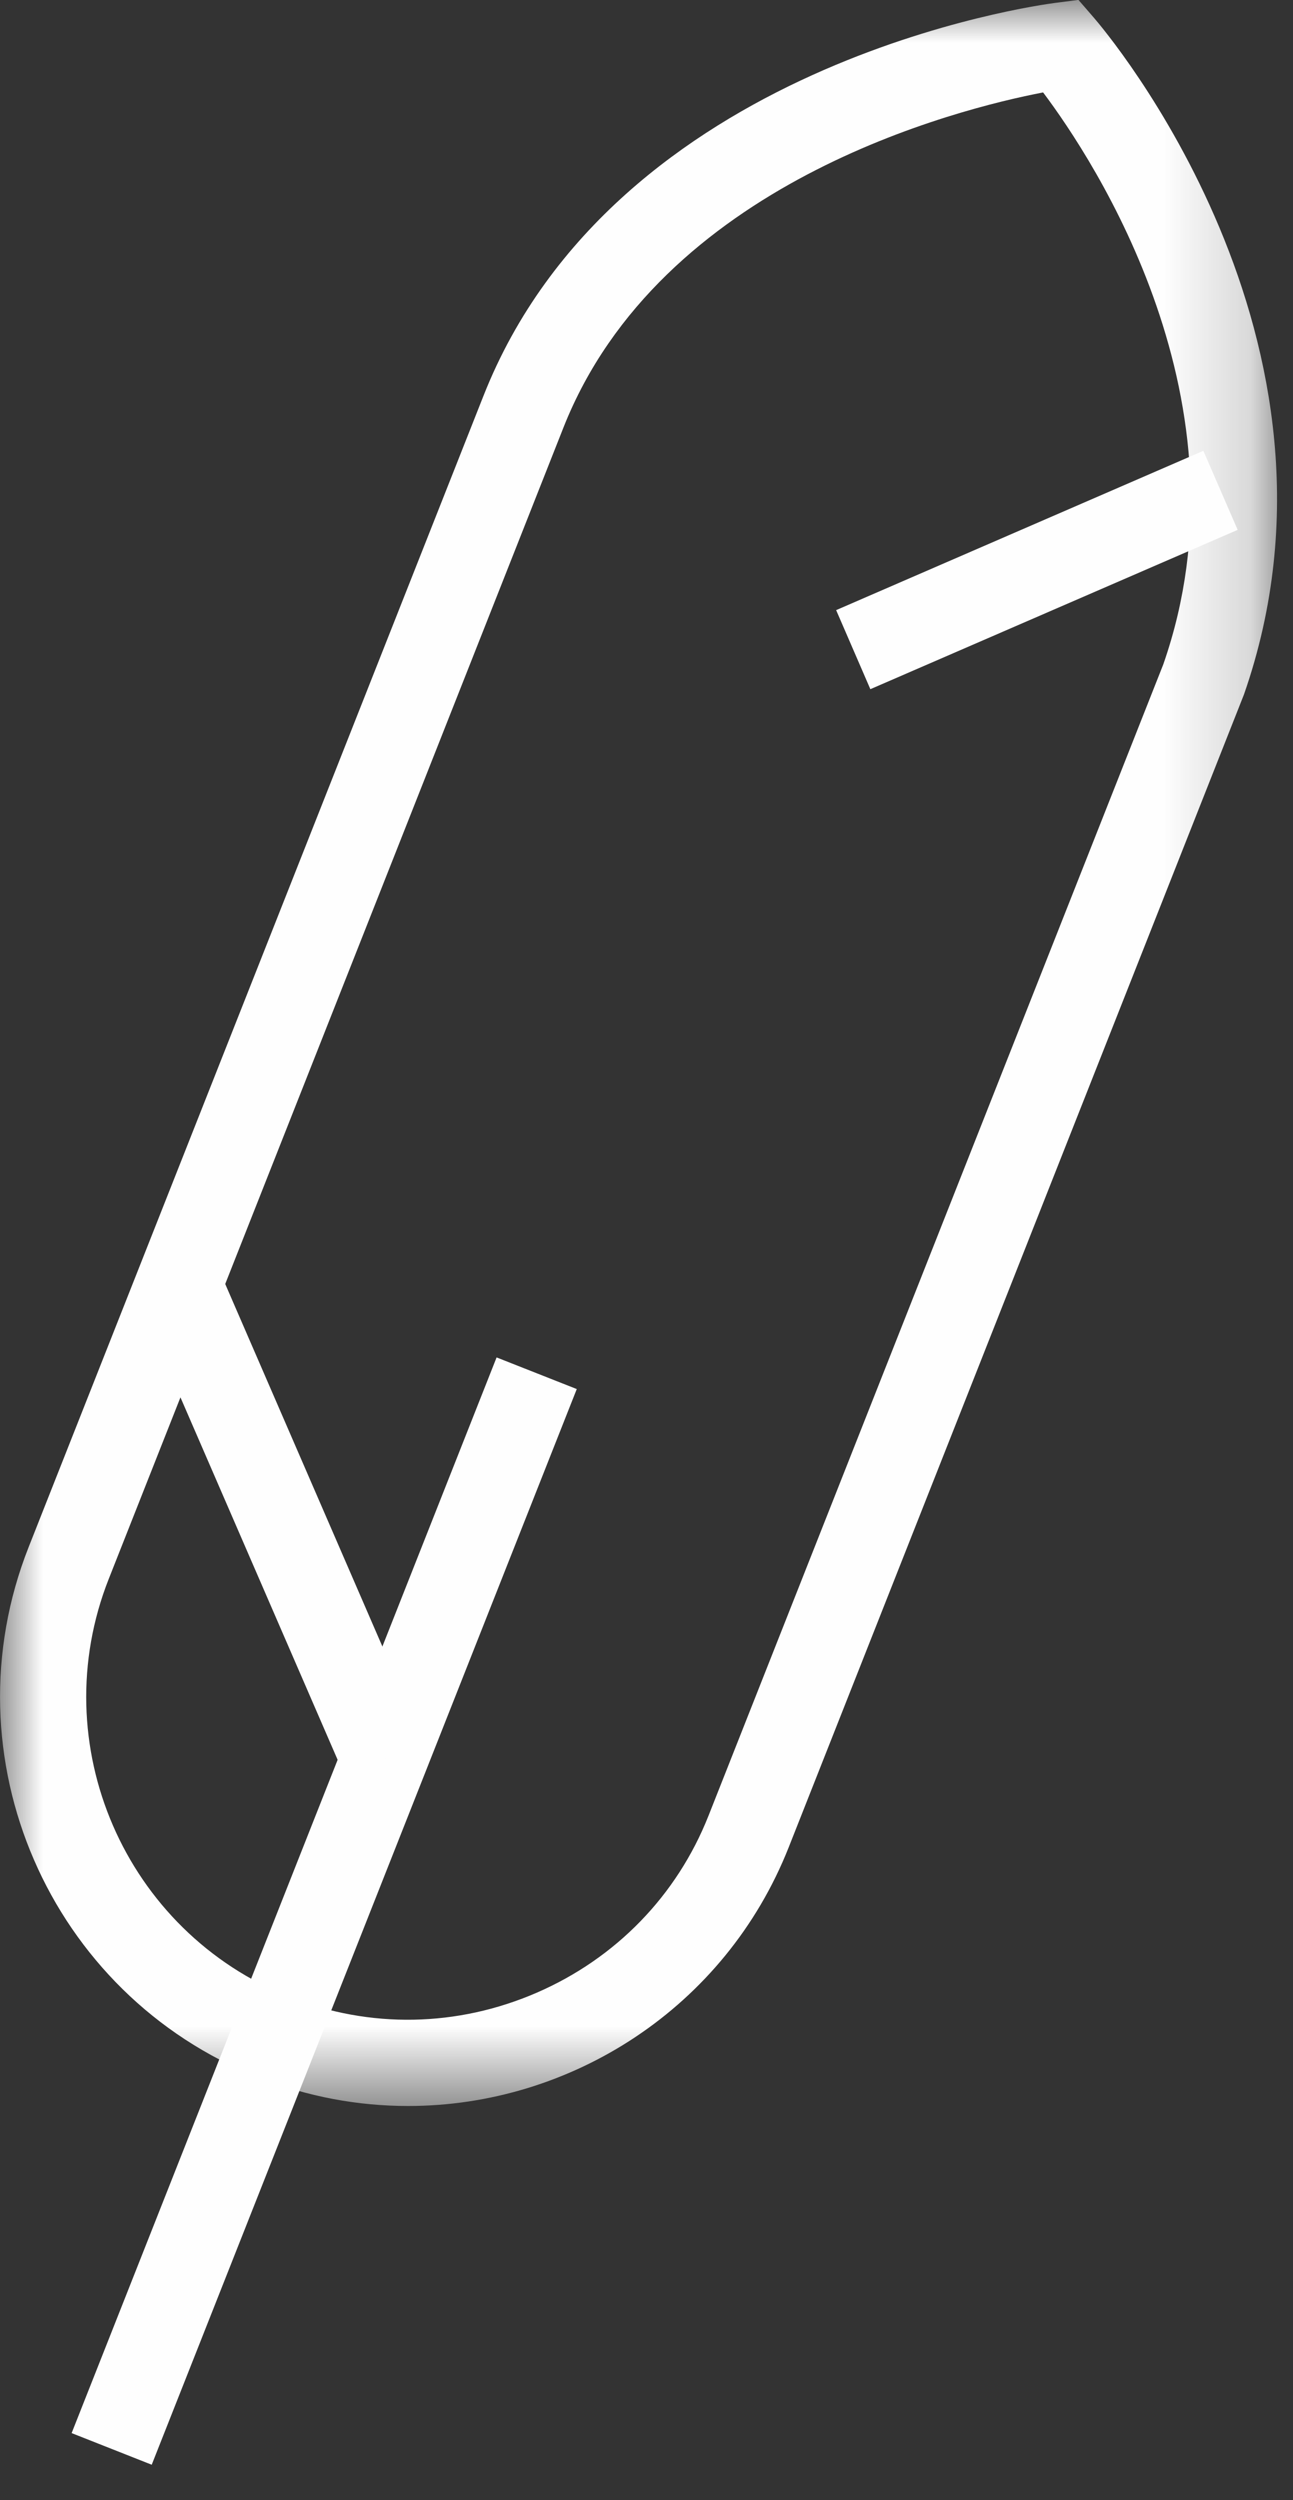
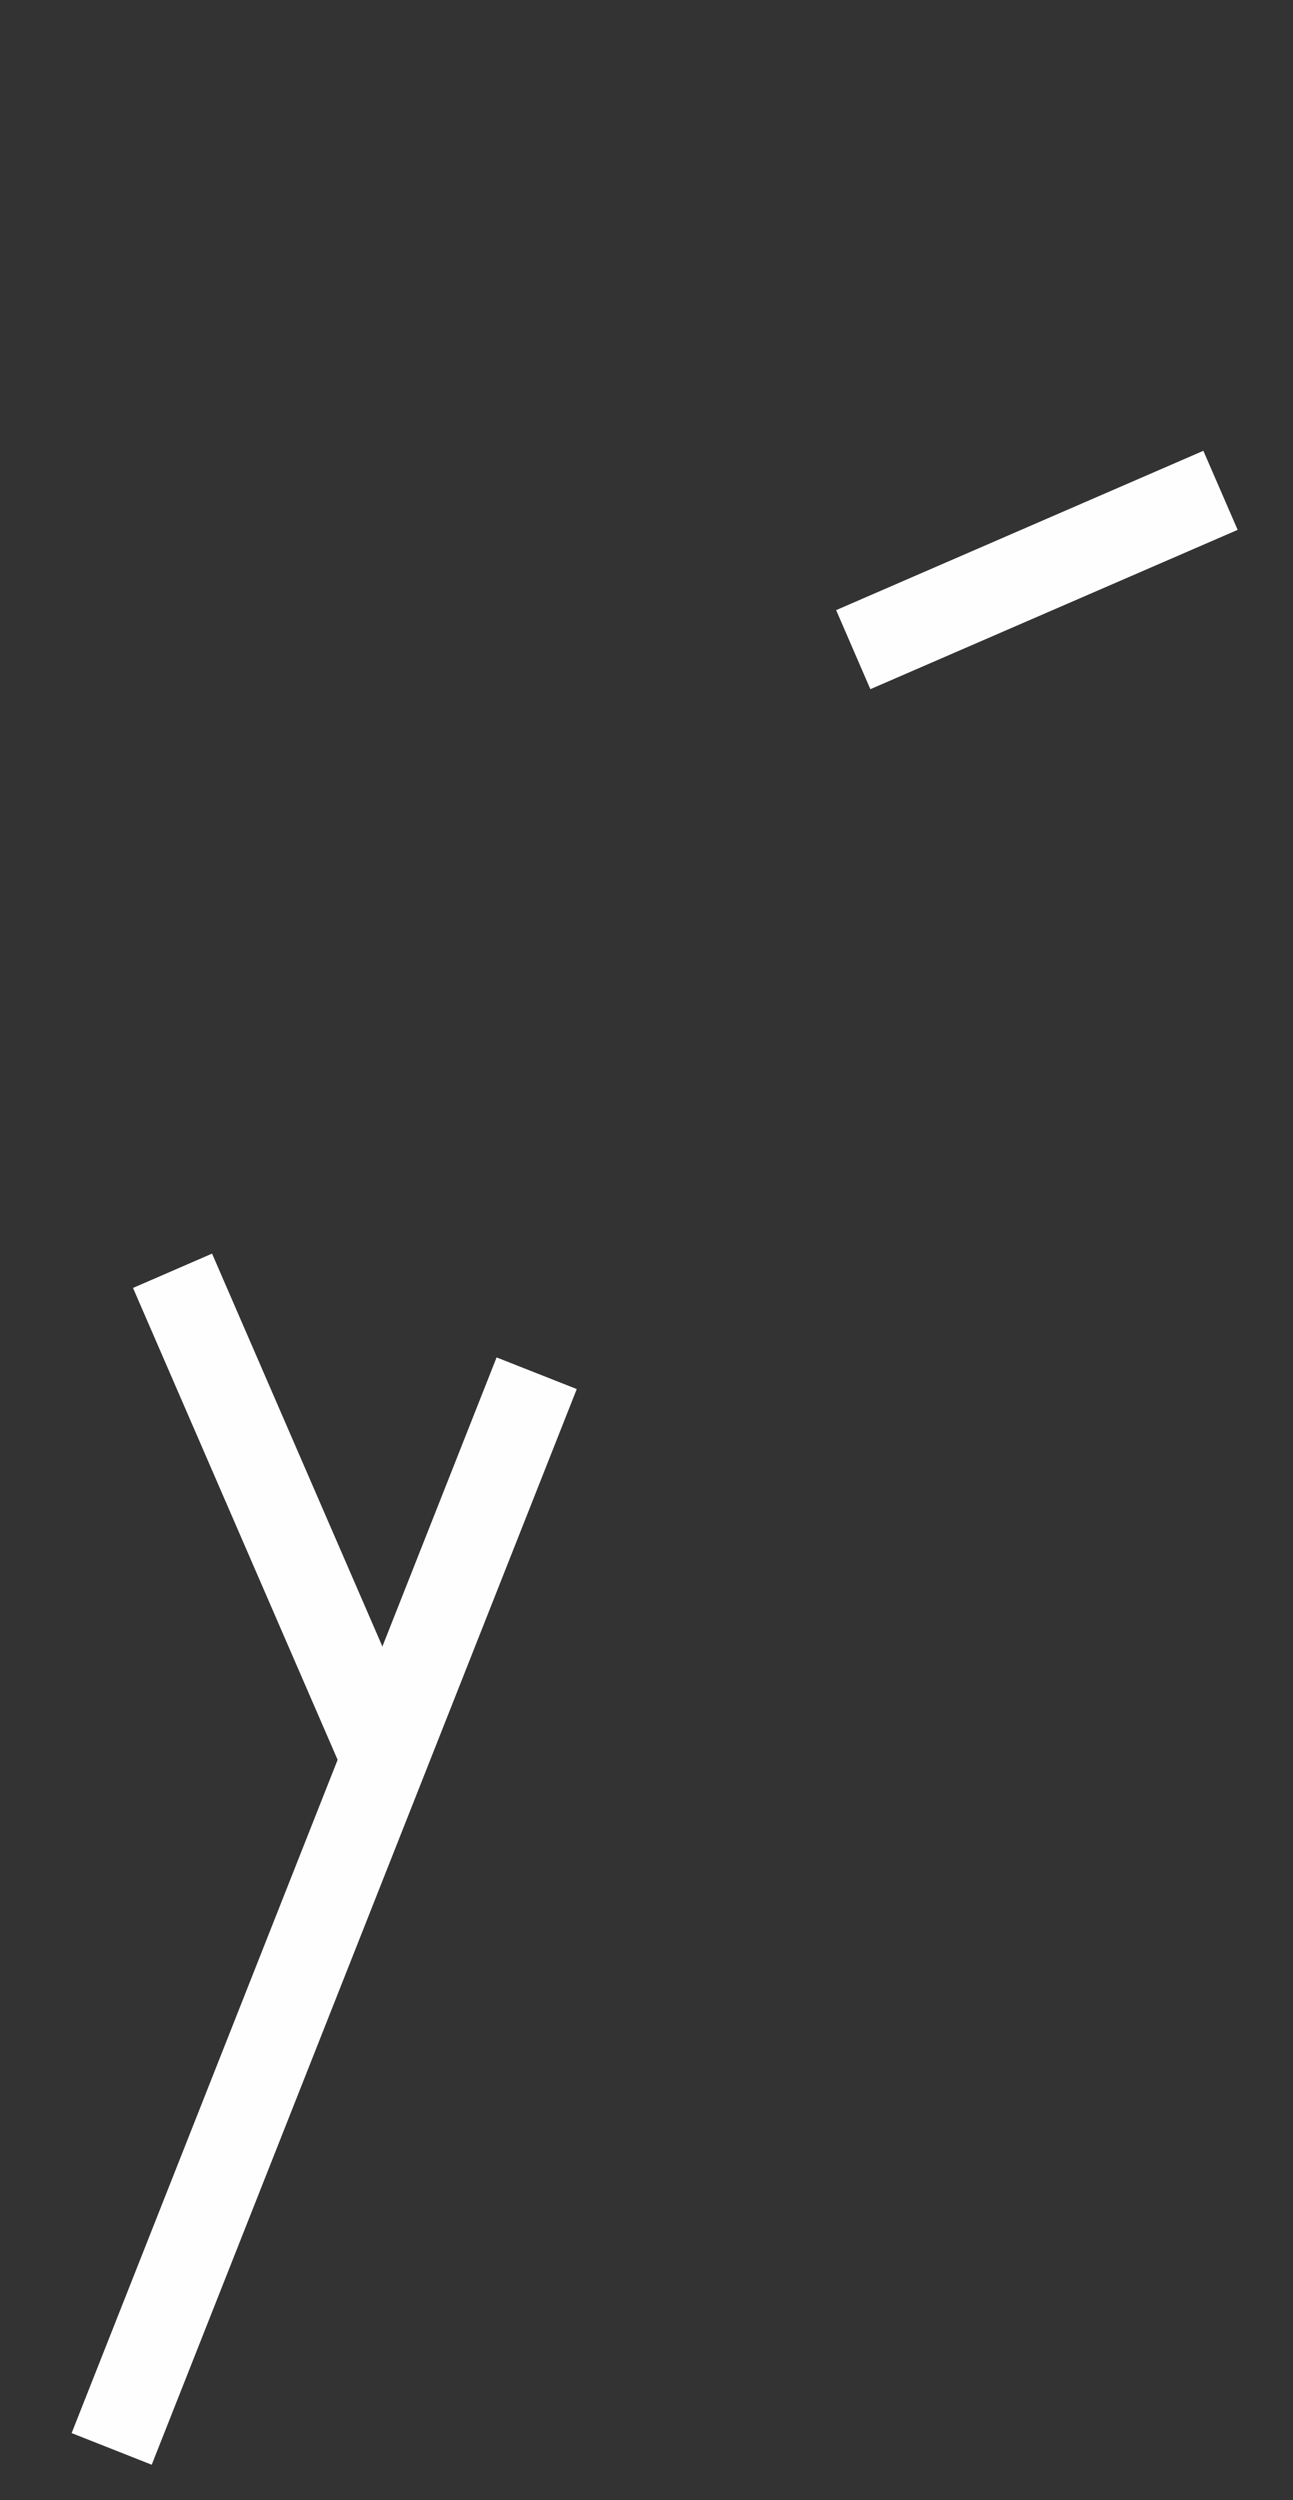
<svg xmlns="http://www.w3.org/2000/svg" xmlns:xlink="http://www.w3.org/1999/xlink" width="30px" height="58px" viewBox="0 0 15 29" version="1.1">
  <rect x="0" y="0" width="15" height="29" fill="#333333" stroke="none" />
  <title>Group 10</title>
  <defs>
-     <polygon id="path-1" points="0 -3.55271368e-15 14.815 -3.55271368e-15 14.815 24.428 0 24.428" />
-   </defs>
+     </defs>
  <g id="InduTech" stroke="none" stroke-width="1" fill="none" fill-rule="evenodd">
    <g id="InduTech---CBRN" transform="translate(-841, -1010)">
      <g id="Group-10" transform="translate(841, 1010)">
        <g id="Group-3">
          <mask id="mask-2" fill="white">
            <use xlink:href="#path-1" />
          </mask>
          <g id="Clip-2" />
-           <path d="M3.365,23.166 C4.29,23.532 5.306,23.513 6.226,23.114 C7.146,22.715 7.853,21.986 8.219,21.062 L13.495,7.707 C14.553,4.674 12.69,1.856 12.101,1.072 C11.104,1.264 7.659,2.123 6.537,4.958 L1.262,18.313 C0.504,20.231 1.448,22.408 3.365,23.166 M4.734,24.428 C4.155,24.428 3.568,24.321 2.998,24.096 C0.568,23.135 -0.628,20.376 0.332,17.946 L5.609,4.591 C7.136,0.724 12.037,0.06 12.245,0.033 L12.511,-0.001 L12.687,0.202 C12.818,0.353 15.868,3.938 14.431,8.056 L9.149,21.429 C8.412,23.29 6.623,24.428 4.734,24.428" id="Fill-1" fill="#FEFEFE" mask="url(#mask-2)" />
        </g>
        <polygon id="Fill-4" fill="#FEFEFE" points="1.76 28.589 0.831 28.222 5.761 15.745 6.691 16.112" />
        <polygon id="Fill-6" fill="#FEFEFE" points="10.097 7.994 9.7 7.077 13.96 5.229 14.358 6.146" />
        <polygon id="Fill-8" fill="#FEFEFE" points="3.999 20.602 1.543 14.939 2.46 14.541 4.916 20.205" />
      </g>
    </g>
  </g>
</svg>